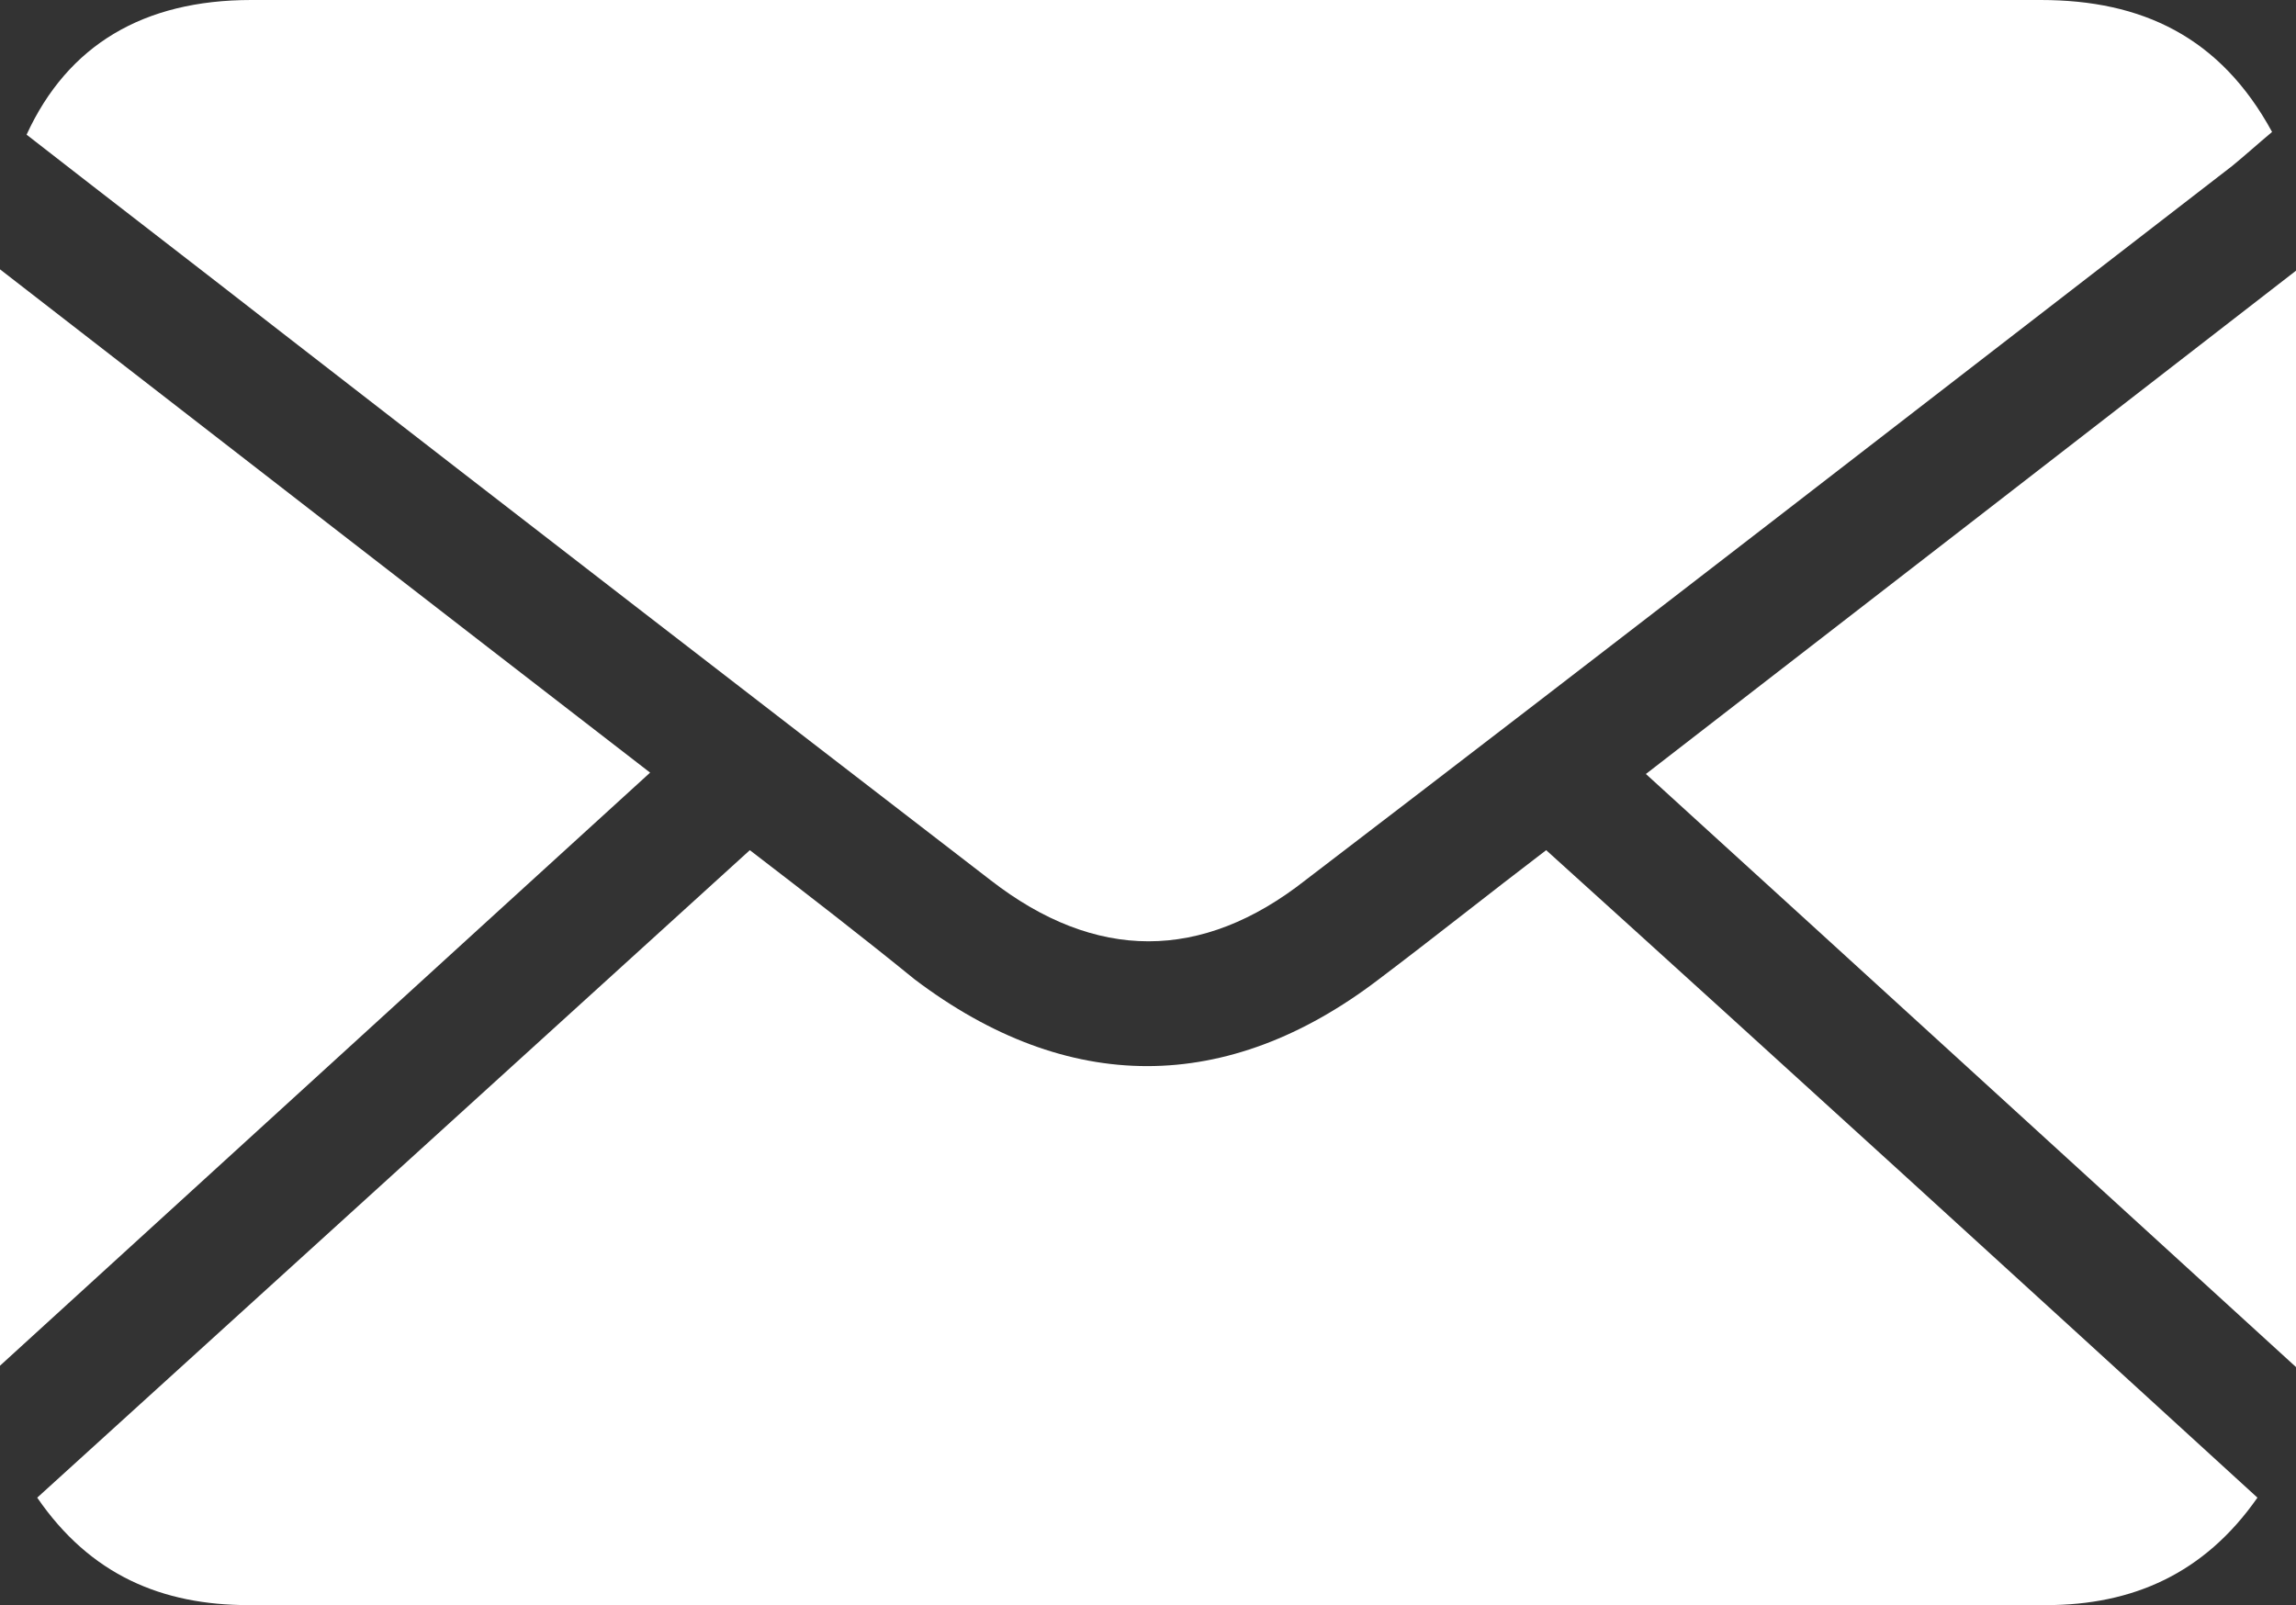
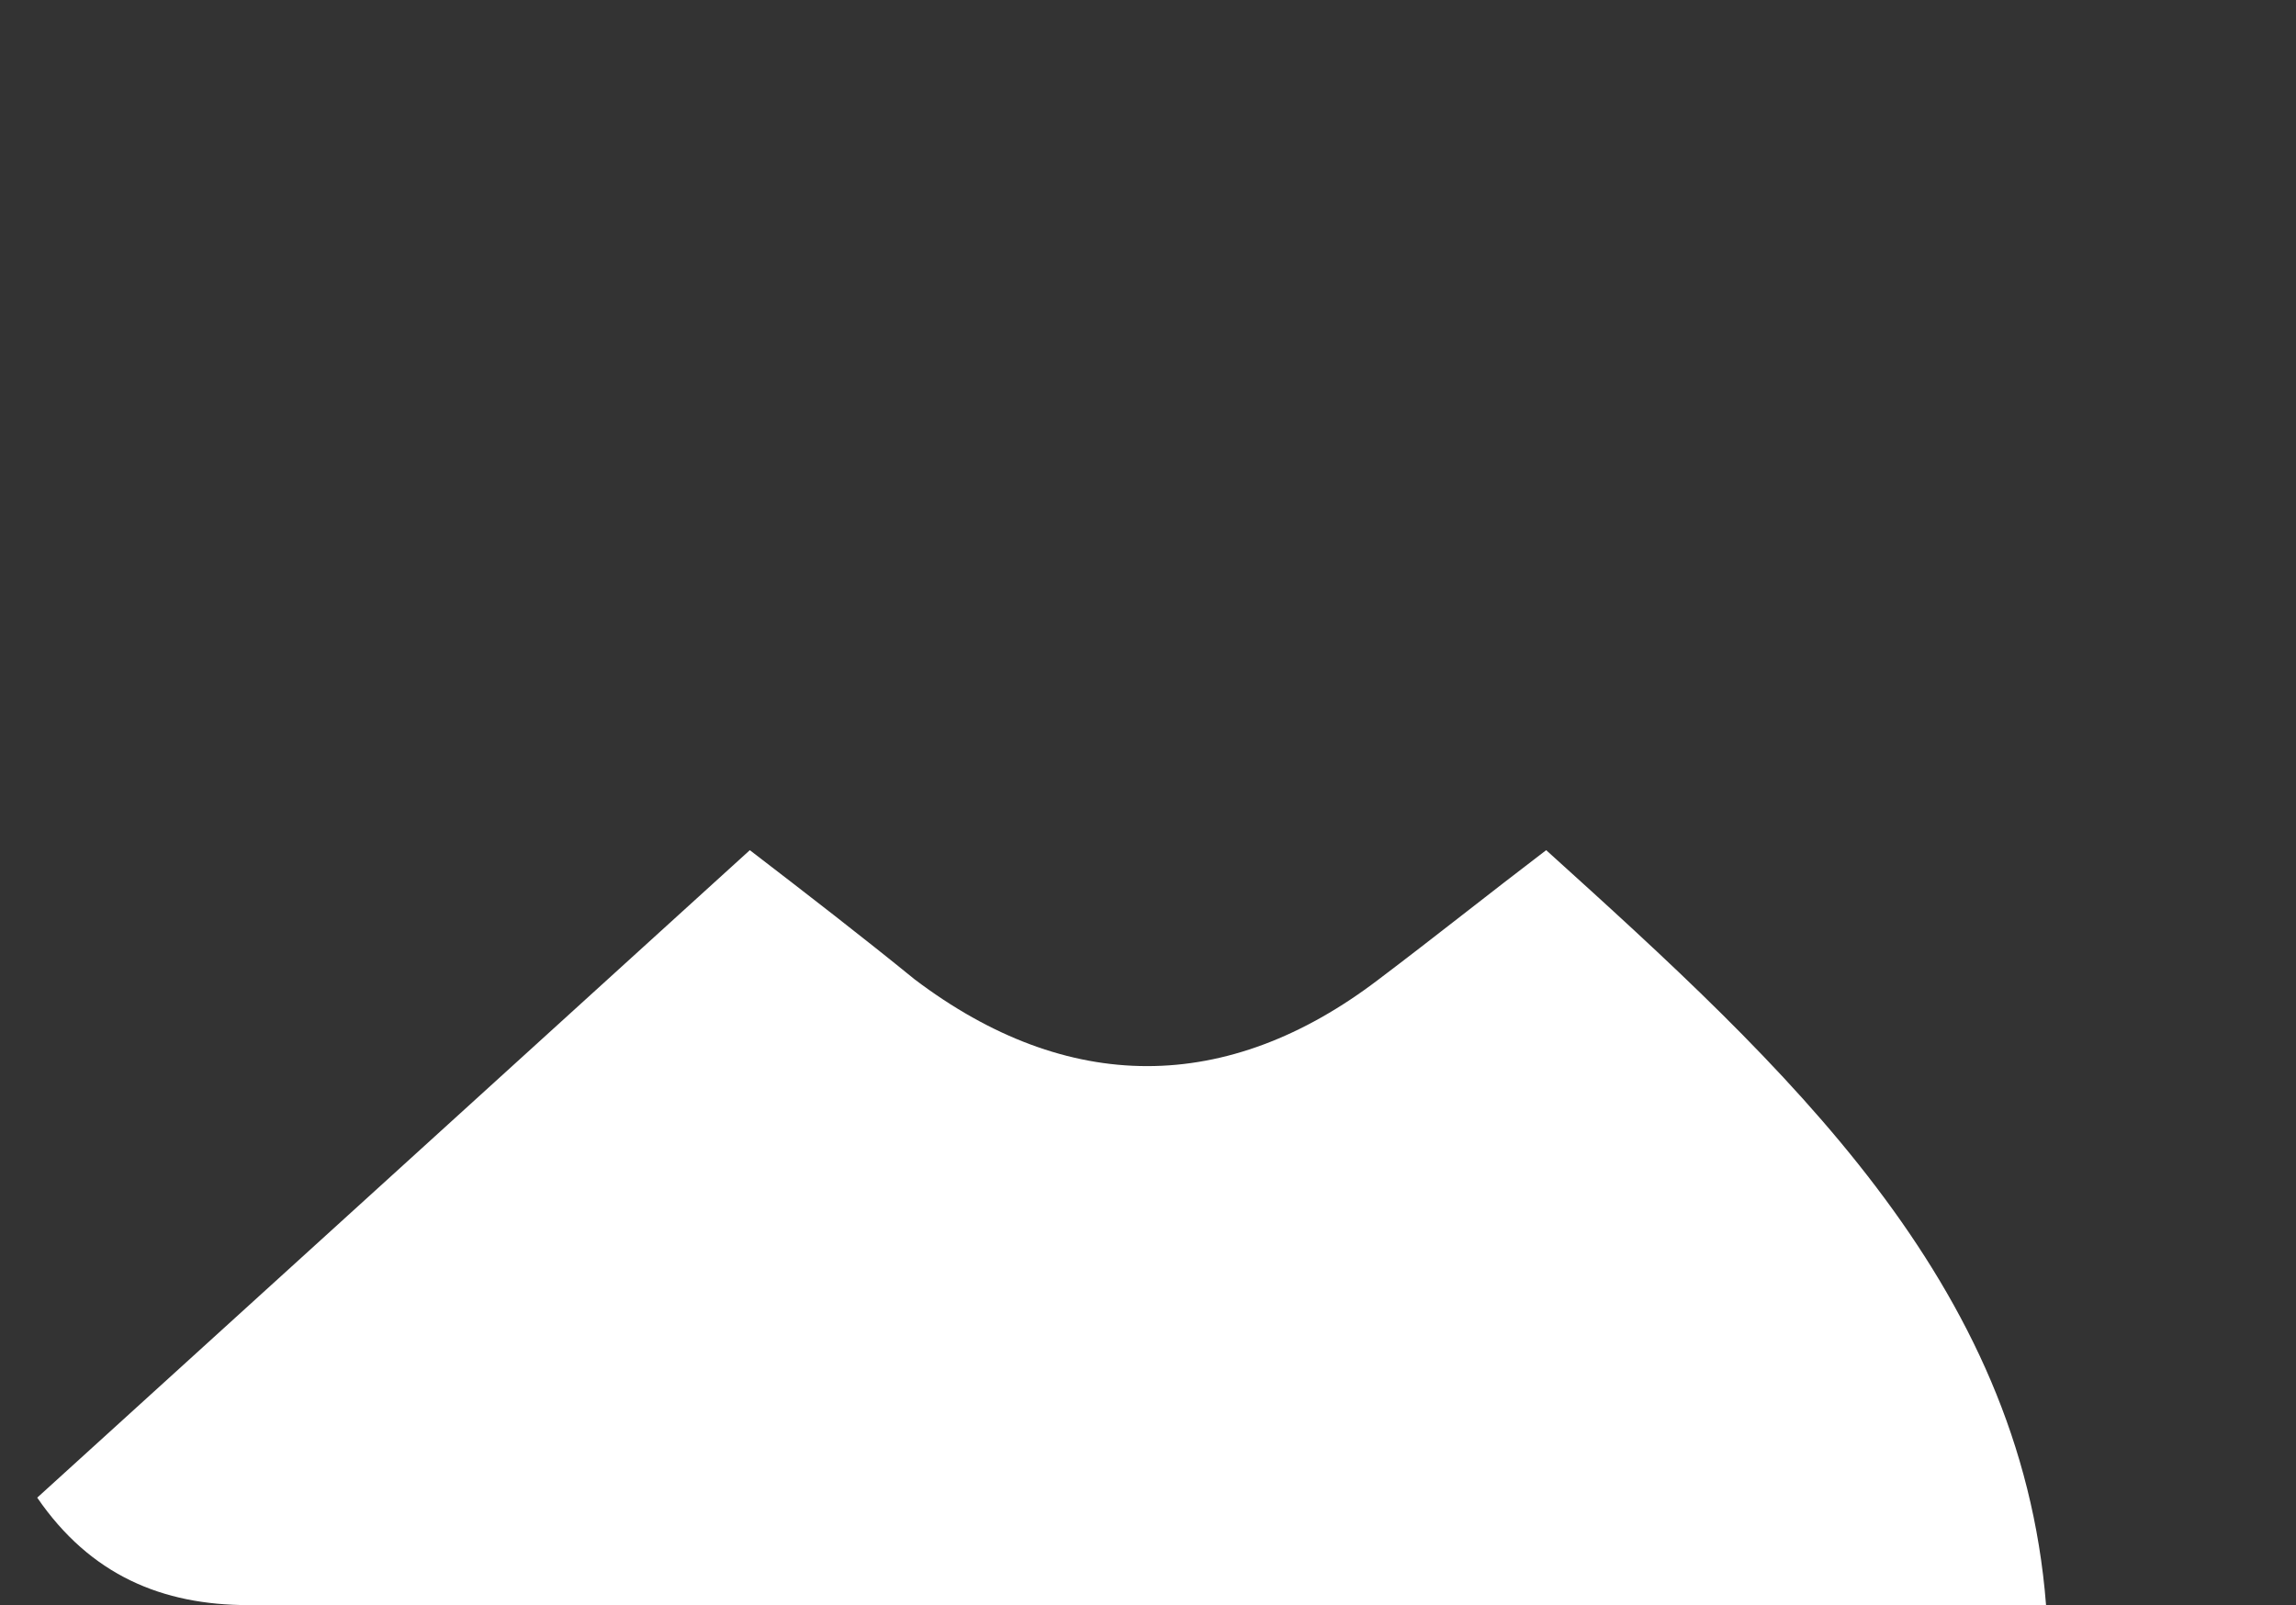
<svg xmlns="http://www.w3.org/2000/svg" width="266" height="186" viewBox="0 0 266 186" fill="none">
  <rect x="0" y="0" width="266" height="186" fill="#333333" stroke="none" />
  <g clip-path="url(#clip0_25_418)">
-     <path d="M263.228 15.29C257.221 4.256 248.133 -8.94899e-06 236.427 -9.97235e-06C191.914 -1.38638e-05 147.555 -1.77418e-05 103.042 -2.16333e-05C78.398 -2.37877e-05 53.754 -2.59422e-05 29.111 -2.80965e-05C16.635 -2.91872e-05 7.855 5.202 3.08 15.605C12.784 23.171 22.642 30.737 32.345 38.303C59.761 59.583 87.332 80.863 114.748 101.985C126.916 111.442 139.238 111.442 151.252 101.985C187.139 74.558 222.873 46.815 258.607 19.231C260.147 17.969 261.533 16.708 263.228 15.29Z" fill="white" />
-     <path d="M86.87 98.517C59.145 123.737 31.883 148.485 4.313 173.547C10.474 182.532 18.791 186 28.803 186C72.699 186 116.442 186 160.339 186C185.907 186 211.475 186 237.043 186C247.055 186 255.372 182.375 261.533 173.548C234.117 148.485 206.855 123.58 179.13 98.517C172.507 103.561 166.192 108.605 159.723 113.492C142.164 126.89 123.682 126.89 105.969 113.492C99.962 108.605 93.647 103.719 86.87 98.517Z" fill="white" />
-     <path d="M266 31.368C240.586 51.071 215.942 70.144 190.682 89.69C215.788 112.546 240.432 135.086 266 158.415C266 115.698 266 74.085 266 31.368Z" fill="white" />
-     <path d="M-7.62939e-06 158.258C25.414 135.086 50.058 112.546 75.318 89.532C50.212 70.144 25.414 50.914 3.47746e-06 31.21C-2.5698e-07 73.927 -3.89496e-06 115.541 -7.62939e-06 158.258Z" fill="white" />
+     <path d="M86.87 98.517C59.145 123.737 31.883 148.485 4.313 173.547C10.474 182.532 18.791 186 28.803 186C72.699 186 116.442 186 160.339 186C185.907 186 211.475 186 237.043 186C234.117 148.485 206.855 123.58 179.13 98.517C172.507 103.561 166.192 108.605 159.723 113.492C142.164 126.89 123.682 126.89 105.969 113.492C99.962 108.605 93.647 103.719 86.87 98.517Z" fill="white" />
  </g>
  <defs>
    <clipPath id="clip0_25_418">
      <rect width="266" height="186" fill="white" />
    </clipPath>
  </defs>
</svg>